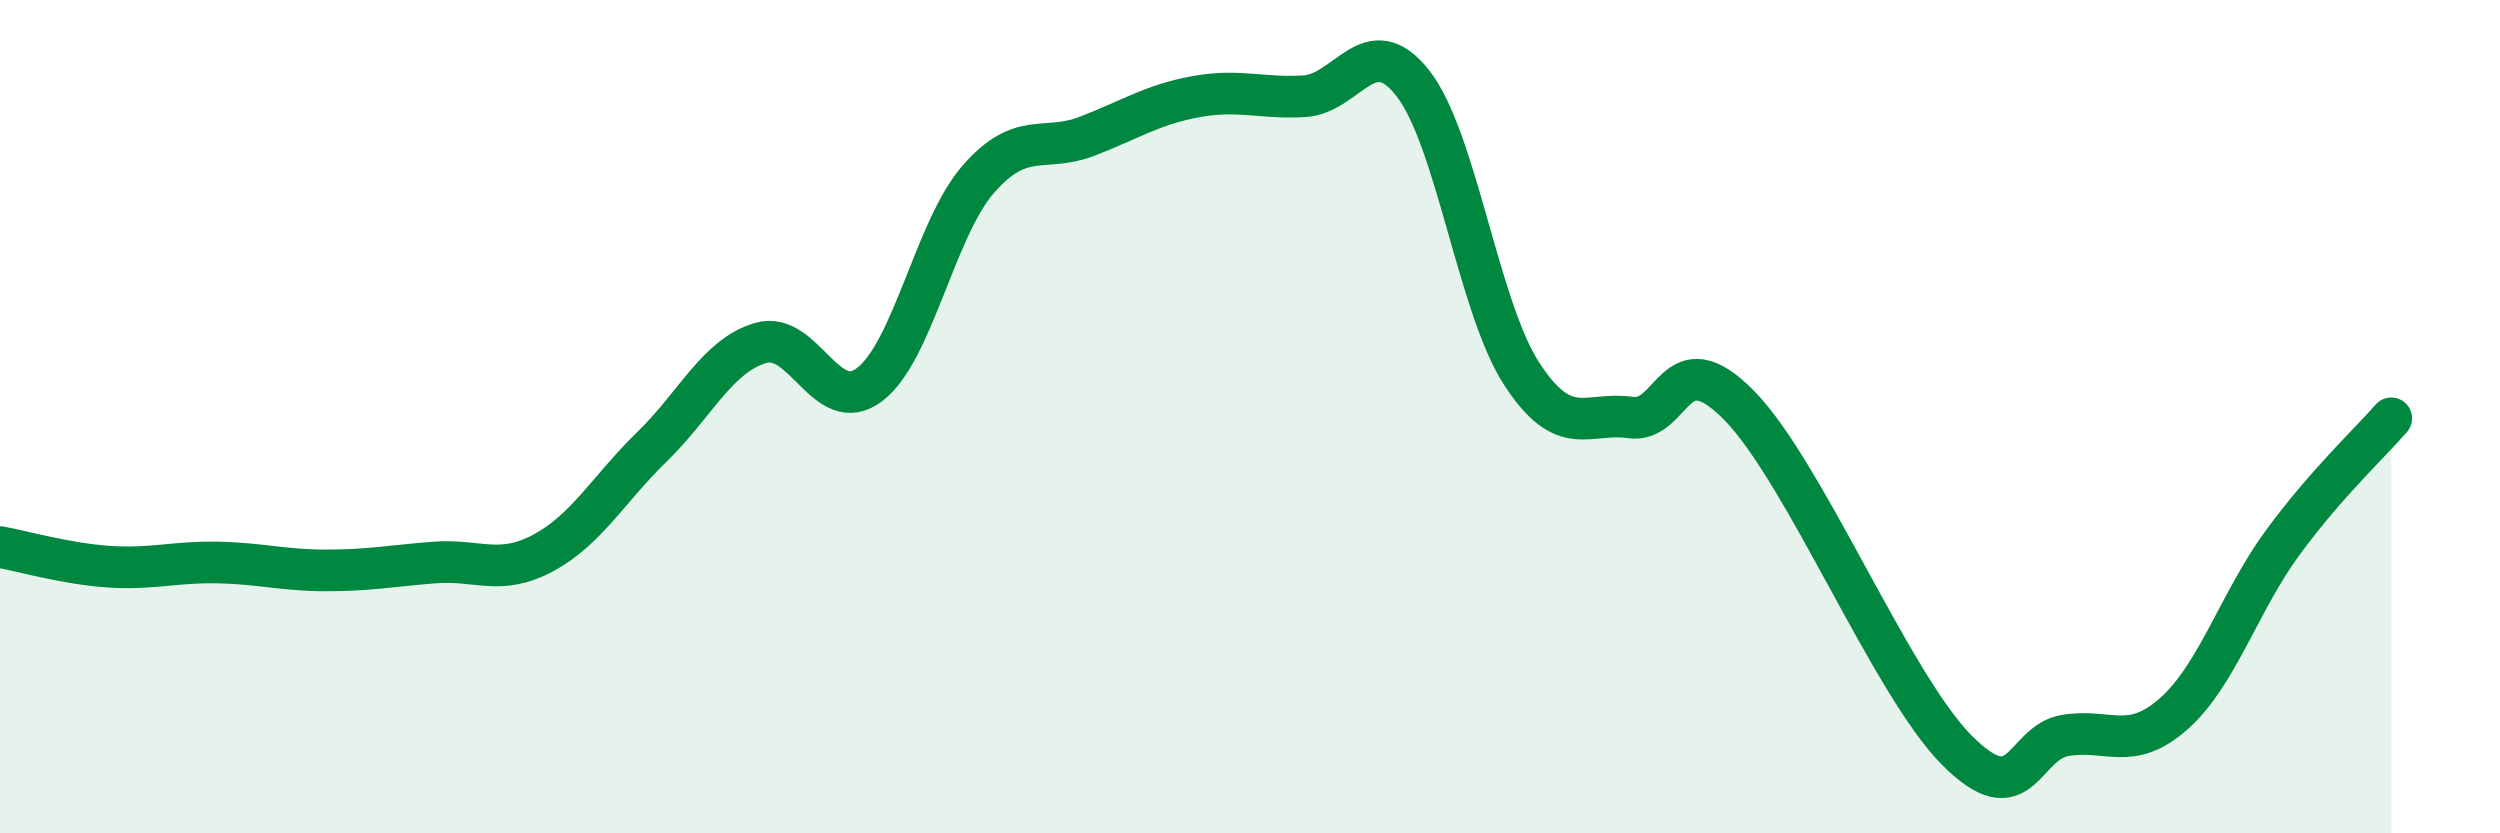
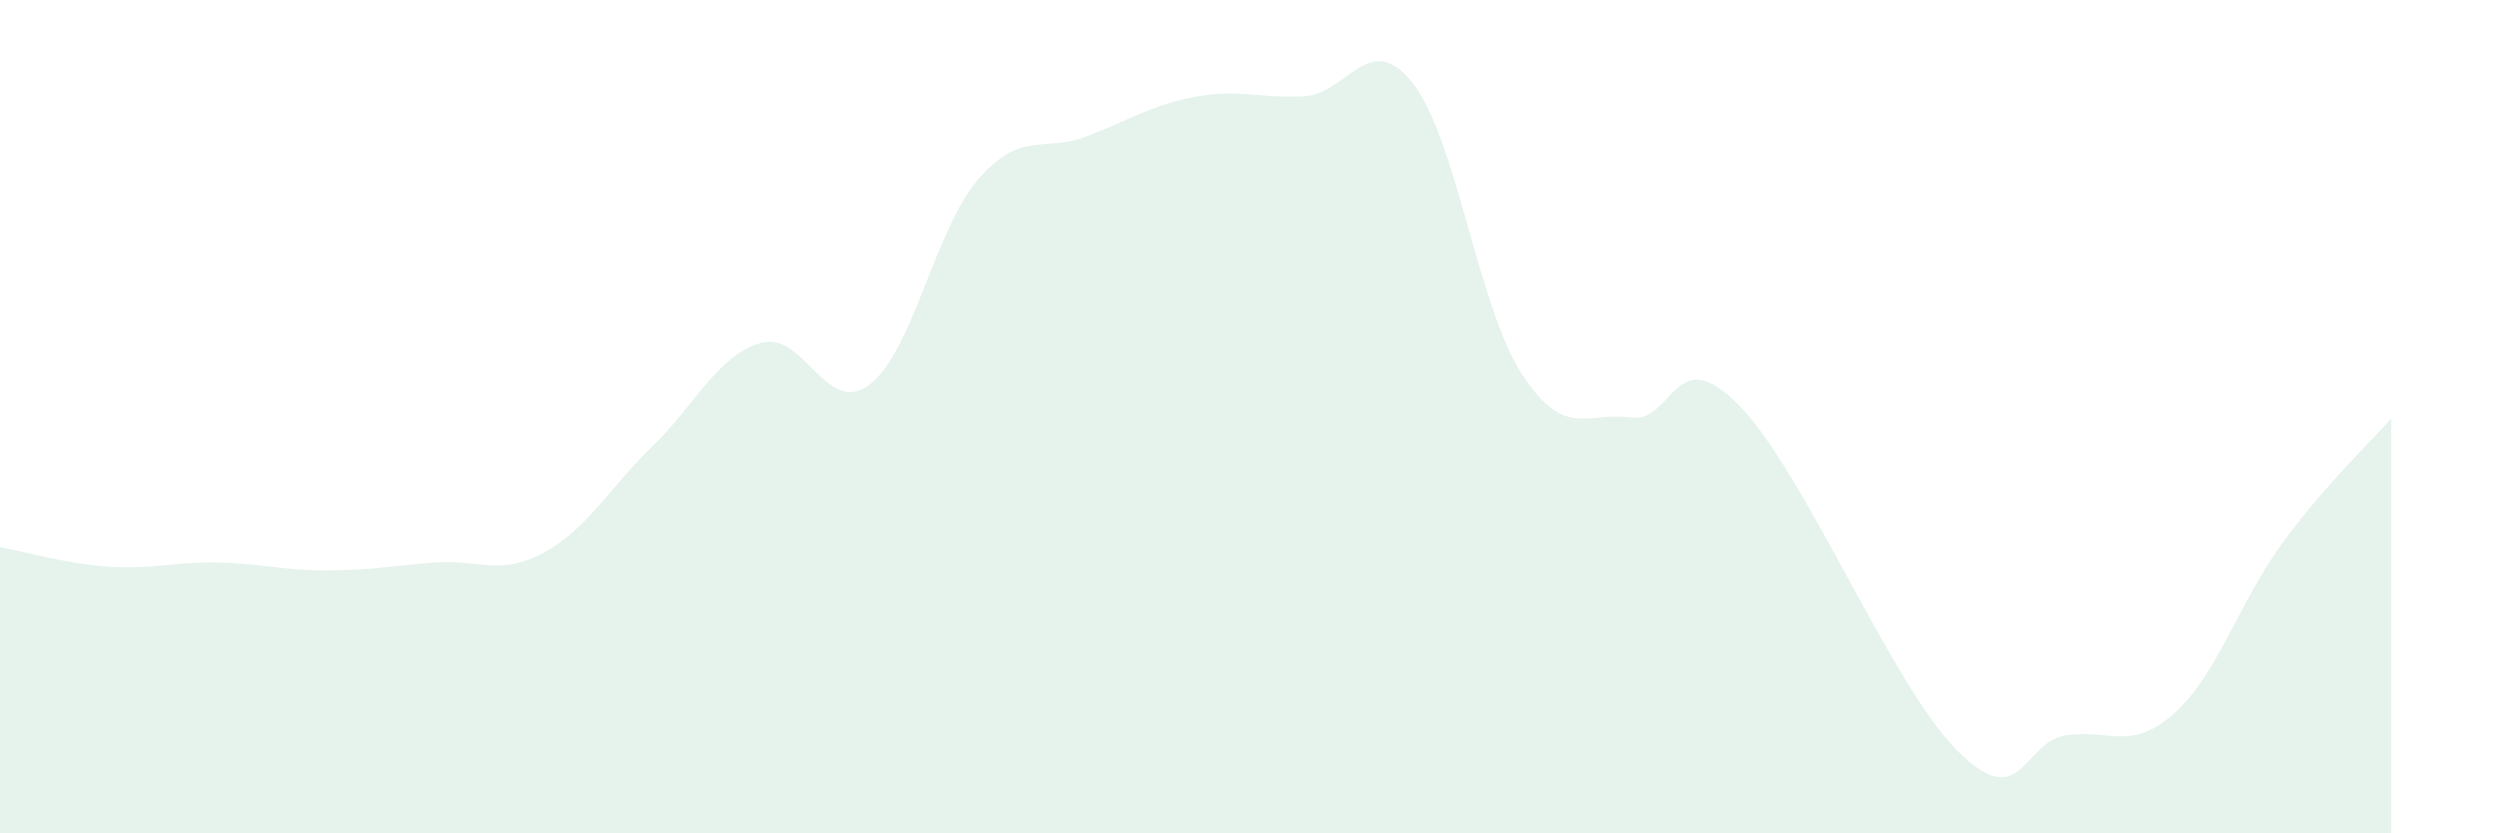
<svg xmlns="http://www.w3.org/2000/svg" width="60" height="20" viewBox="0 0 60 20">
  <path d="M 0,13.13 C 0.52,13.22 1.57,13.53 2.61,13.6 C 3.65,13.67 4.18,13.48 5.22,13.5 C 6.26,13.52 6.79,13.69 7.83,13.69 C 8.87,13.69 9.39,13.58 10.43,13.5 C 11.47,13.42 12,13.83 13.04,13.27 C 14.08,12.71 14.61,11.73 15.65,10.72 C 16.69,9.71 17.22,8.53 18.26,8.23 C 19.3,7.93 19.83,10.02 20.87,9.23 C 21.91,8.44 22.44,5.49 23.48,4.3 C 24.52,3.11 25.05,3.67 26.09,3.27 C 27.13,2.87 27.66,2.51 28.7,2.32 C 29.74,2.13 30.26,2.37 31.3,2.31 C 32.34,2.25 32.87,0.67 33.91,2 C 34.95,3.33 35.48,7.37 36.52,8.97 C 37.56,10.57 38.09,9.87 39.13,10.02 C 40.17,10.17 40.17,8.13 41.74,9.73 C 43.31,11.33 45.39,16.42 46.96,18 C 48.53,19.58 48.53,17.82 49.57,17.65 C 50.61,17.48 51.13,18.05 52.17,17.13 C 53.21,16.21 53.74,14.45 54.78,13.03 C 55.82,11.61 56.87,10.64 57.39,10.04L57.39 20L0 20Z" fill="#008740" opacity="0.1" stroke-linecap="round" stroke-linejoin="round" />
-   <path d="M 0,13.13 C 0.52,13.22 1.57,13.53 2.61,13.6 C 3.65,13.67 4.18,13.48 5.22,13.5 C 6.26,13.52 6.79,13.69 7.83,13.69 C 8.87,13.69 9.39,13.58 10.43,13.5 C 11.47,13.42 12,13.83 13.04,13.27 C 14.08,12.71 14.61,11.73 15.65,10.72 C 16.69,9.71 17.22,8.53 18.26,8.23 C 19.3,7.93 19.83,10.02 20.87,9.23 C 21.91,8.44 22.44,5.49 23.48,4.3 C 24.52,3.11 25.05,3.67 26.09,3.27 C 27.13,2.87 27.66,2.51 28.7,2.32 C 29.74,2.13 30.26,2.37 31.3,2.31 C 32.34,2.25 32.87,0.67 33.91,2 C 34.95,3.33 35.48,7.37 36.52,8.97 C 37.56,10.57 38.09,9.87 39.13,10.02 C 40.17,10.17 40.17,8.13 41.74,9.73 C 43.31,11.33 45.39,16.42 46.96,18 C 48.53,19.58 48.53,17.82 49.57,17.65 C 50.61,17.48 51.13,18.05 52.17,17.13 C 53.21,16.21 53.74,14.45 54.78,13.03 C 55.82,11.61 56.87,10.64 57.39,10.04" stroke="#008740" stroke-width="1" fill="none" stroke-linecap="round" stroke-linejoin="round" />
</svg>